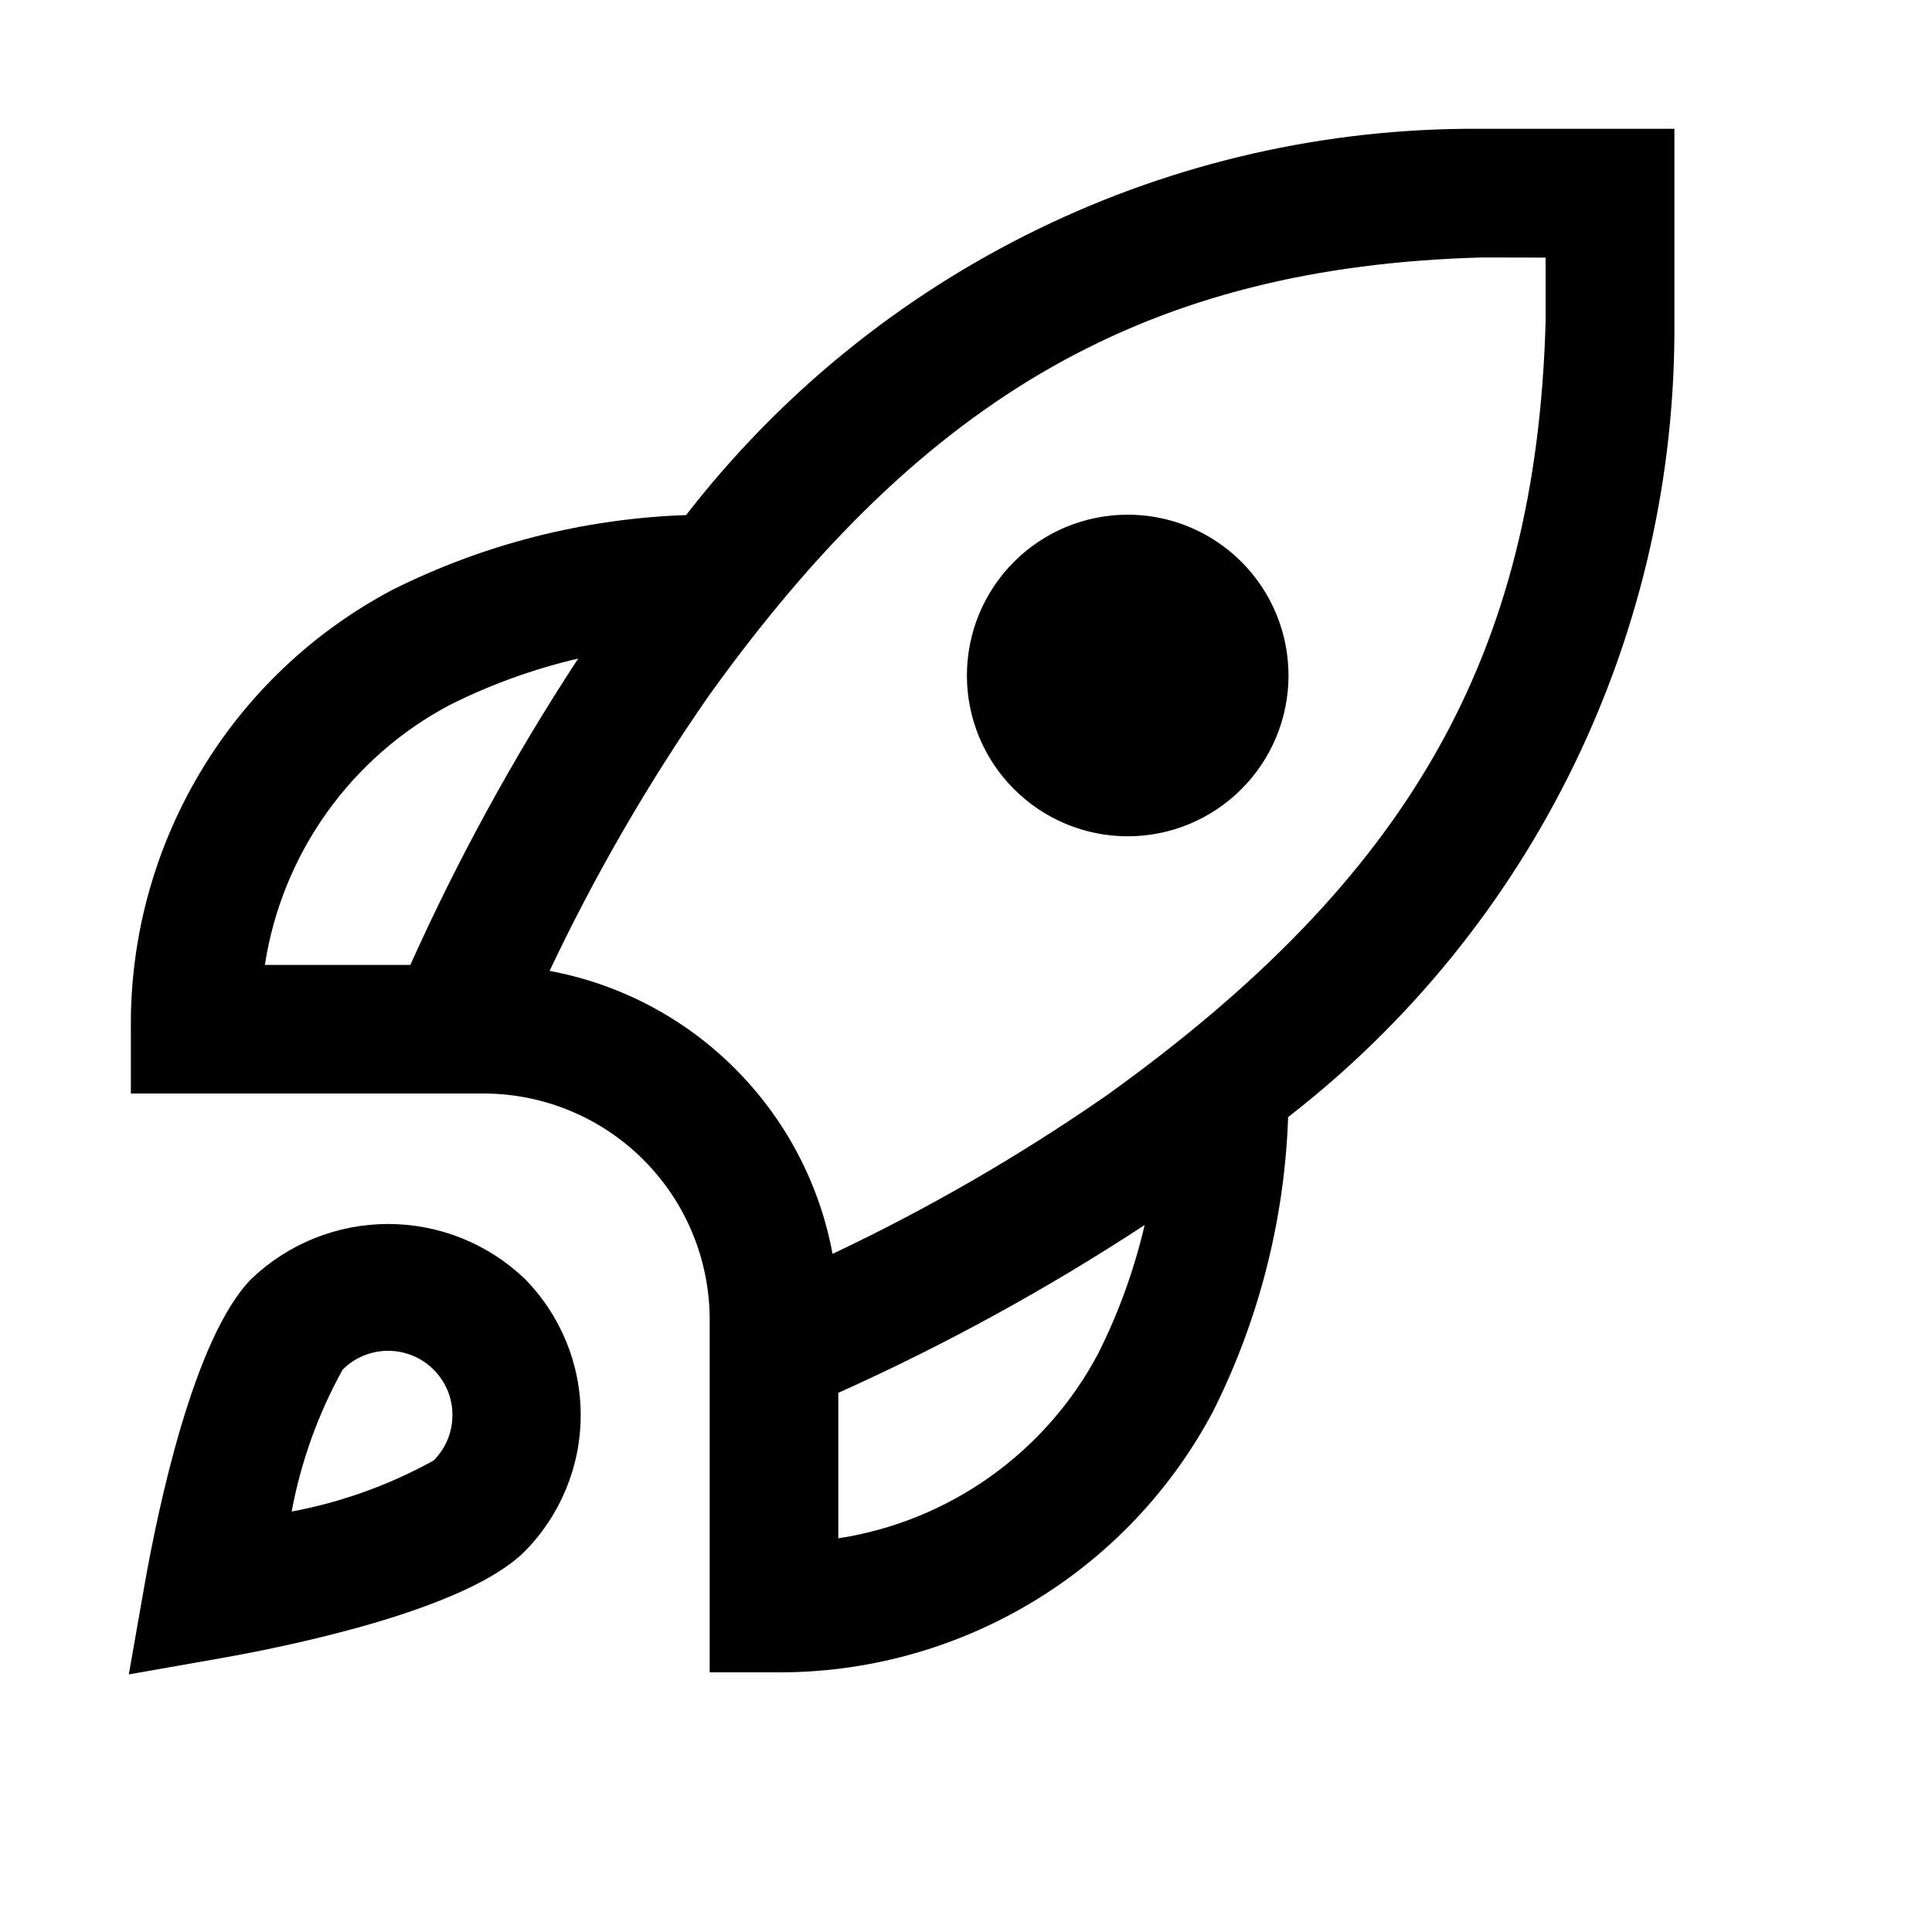
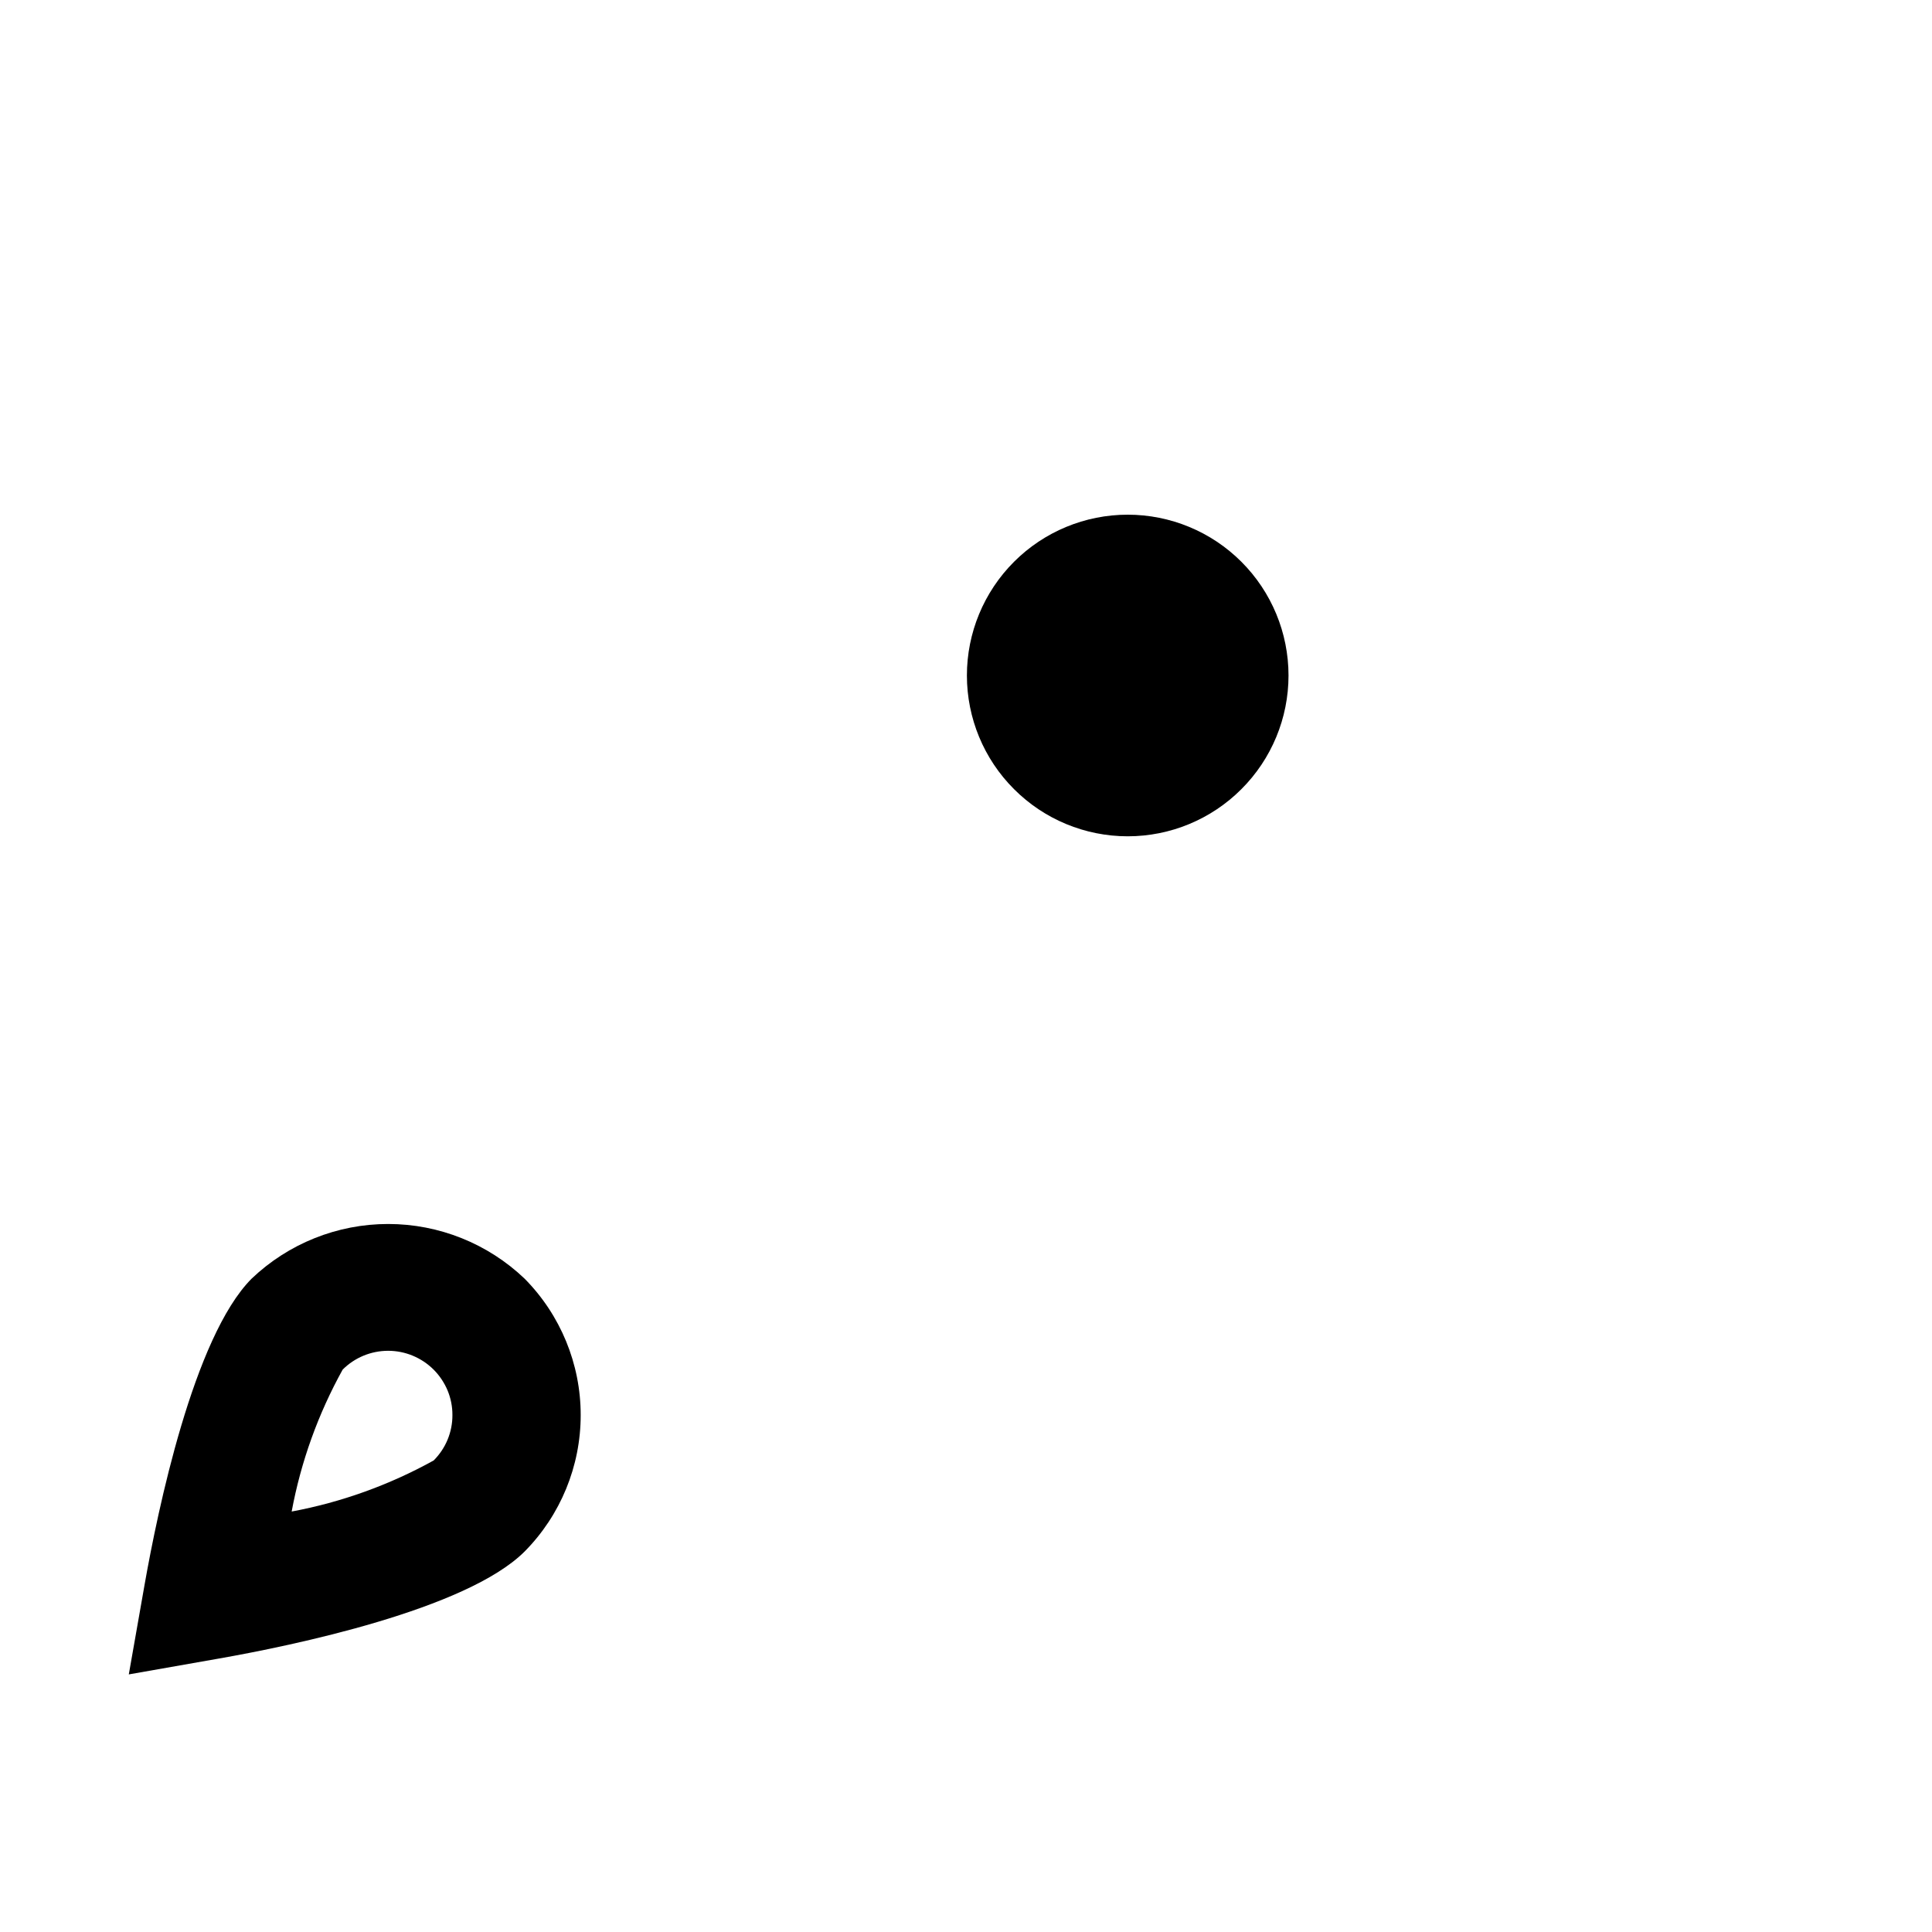
<svg xmlns="http://www.w3.org/2000/svg" viewBox="2 2 30 30" x="0px" y="0px">
  <style>
        path {
            fill: black;
        }
        @media (prefers-color-scheme: dark) {
            path {
                fill: white;
            }
        }
    </style>
  <path d="M22.008 12.489C22.008 13.151 21.745 13.786 21.276 14.254C20.808 14.723 20.173 14.986 19.511 14.986C18.849 14.986 18.214 14.723 17.746 14.254C17.277 13.786 17.014 13.151 17.014 12.489C17.014 11.827 17.277 11.192 17.746 10.723C18.214 10.255 18.849 9.992 19.511 9.992C20.173 9.992 20.808 10.255 21.276 10.723C21.745 11.192 22.008 11.827 22.008 12.489Z" />
-   <path fill-rule="evenodd" clip-rule="evenodd" d="M28 4H25L24.976 4C22.599 3.986 20.251 4.52 18.114 5.56C15.978 6.6 14.109 8.119 12.654 9.998C11.068 10.053 9.511 10.449 8.091 11.16C6.854 11.814 5.82 12.797 5.104 14.001C4.388 15.204 4.017 16.581 4.032 17.982V18.98H9.525C10.45 18.985 11.337 19.354 11.991 20.009C12.646 20.663 13.015 21.55 13.02 22.475V27.968H14.018C15.419 27.983 16.796 27.612 17.999 26.896C19.203 26.18 20.186 25.146 20.84 23.909C21.551 22.489 21.947 20.932 22.002 19.346C23.884 17.887 25.404 16.014 26.444 13.872C27.484 11.731 28.016 9.379 28 7L28 4ZM6.113 16.983H8.372C9.114 15.331 9.985 13.741 10.978 12.226C10.288 12.387 9.62 12.628 8.987 12.945C8.226 13.347 7.57 13.922 7.071 14.623C6.572 15.324 6.244 16.132 6.113 16.983ZM19.774 21.022C18.259 22.015 16.669 22.886 15.017 23.628V25.887C15.868 25.756 16.676 25.428 17.377 24.929C18.078 24.43 18.653 23.774 19.055 23.013C19.372 22.38 19.613 21.712 19.774 21.022ZM26 7C25.853 12.181 23.881 15.635 19.194 19.002C17.842 19.941 16.416 20.766 14.928 21.47C14.725 20.379 14.197 19.376 13.412 18.592C12.628 17.807 11.625 17.279 10.534 17.076C11.238 15.588 12.063 14.162 13.002 12.81C16.365 8.119 19.851 6.144 25.004 5.998L26 6V7Z" />
  <path fill-rule="evenodd" clip-rule="evenodd" d="M10.146 21.855C10.704 22.419 11.017 23.18 11.017 23.973C11.017 24.767 10.704 25.528 10.146 26.092C9.24 26.996 6.529 27.555 5.404 27.753L4 28L4.247 26.596C4.446 25.471 5.004 22.76 5.908 21.854C6.479 21.31 7.238 21.006 8.027 21.006C8.816 21.006 9.575 21.31 10.146 21.855ZM9.025 23.973C9.026 23.842 9 23.712 8.95 23.591C8.899 23.47 8.826 23.36 8.733 23.267C8.545 23.08 8.291 22.975 8.027 22.975C7.762 22.975 7.508 23.08 7.321 23.267C6.94 23.955 6.672 24.699 6.529 25.471C7.301 25.327 8.046 25.059 8.734 24.678C8.826 24.586 8.9 24.476 8.95 24.355C9 24.234 9.026 24.104 9.025 23.973Z" />
</svg>